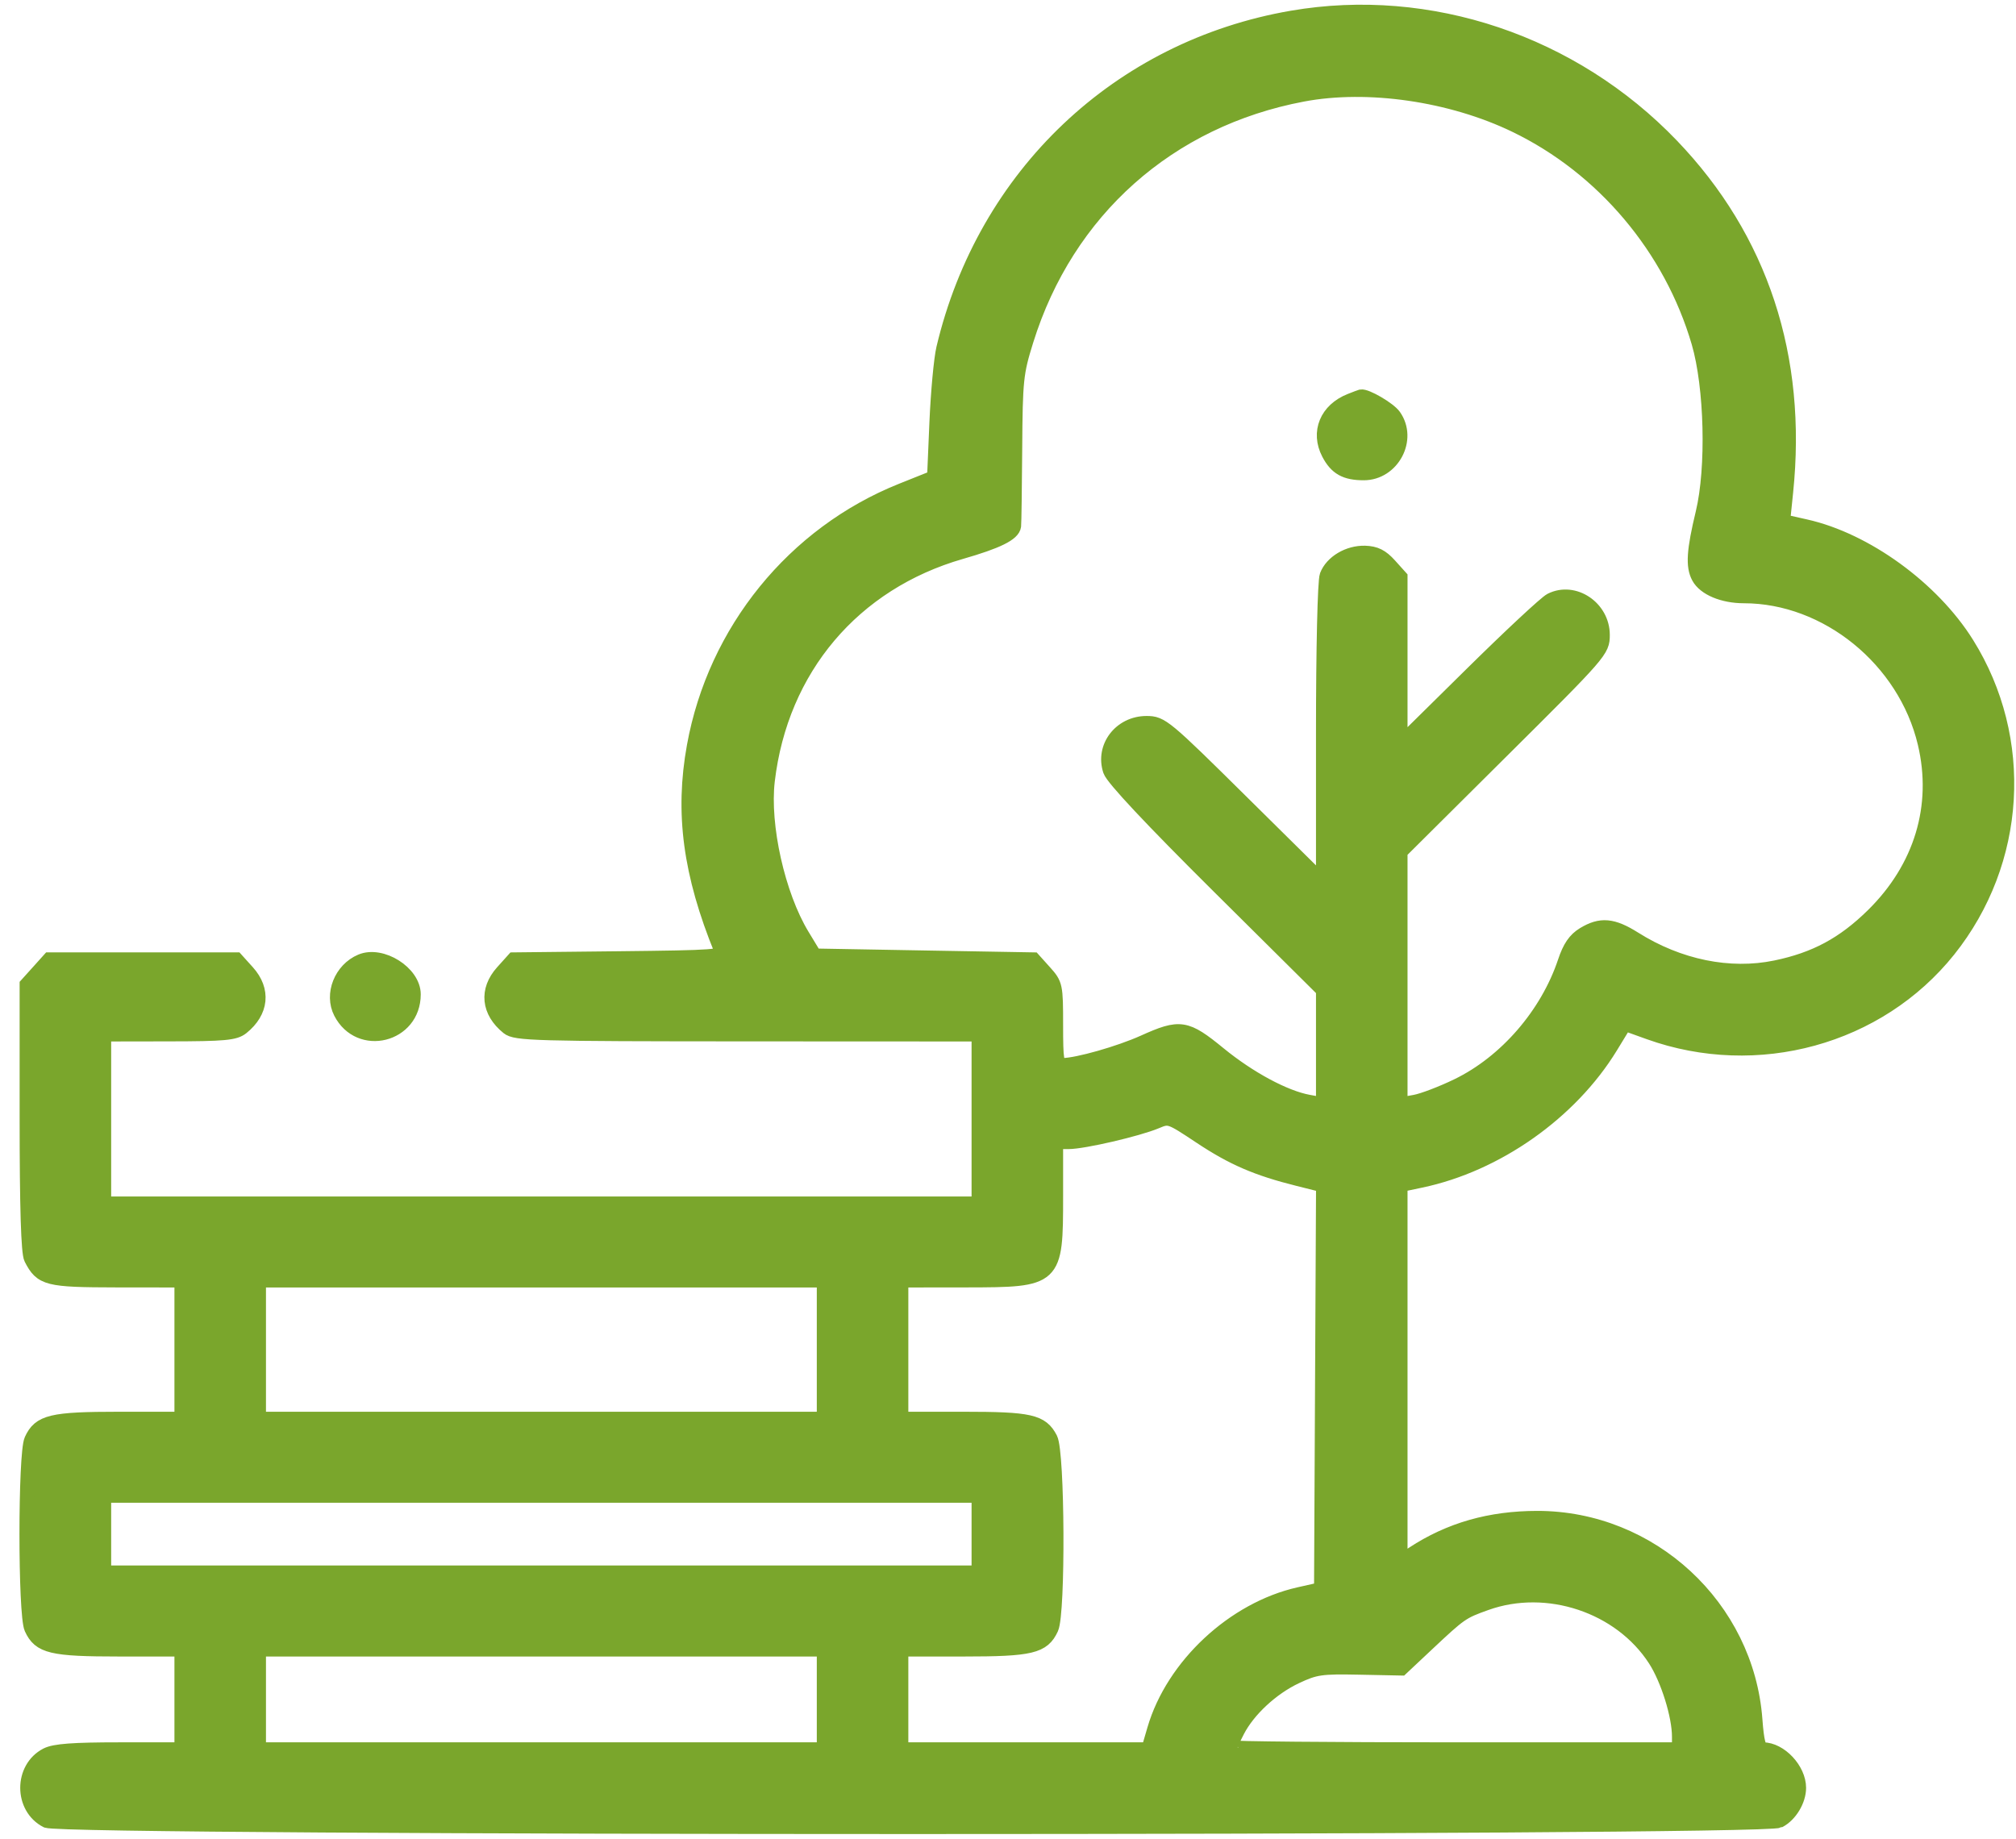
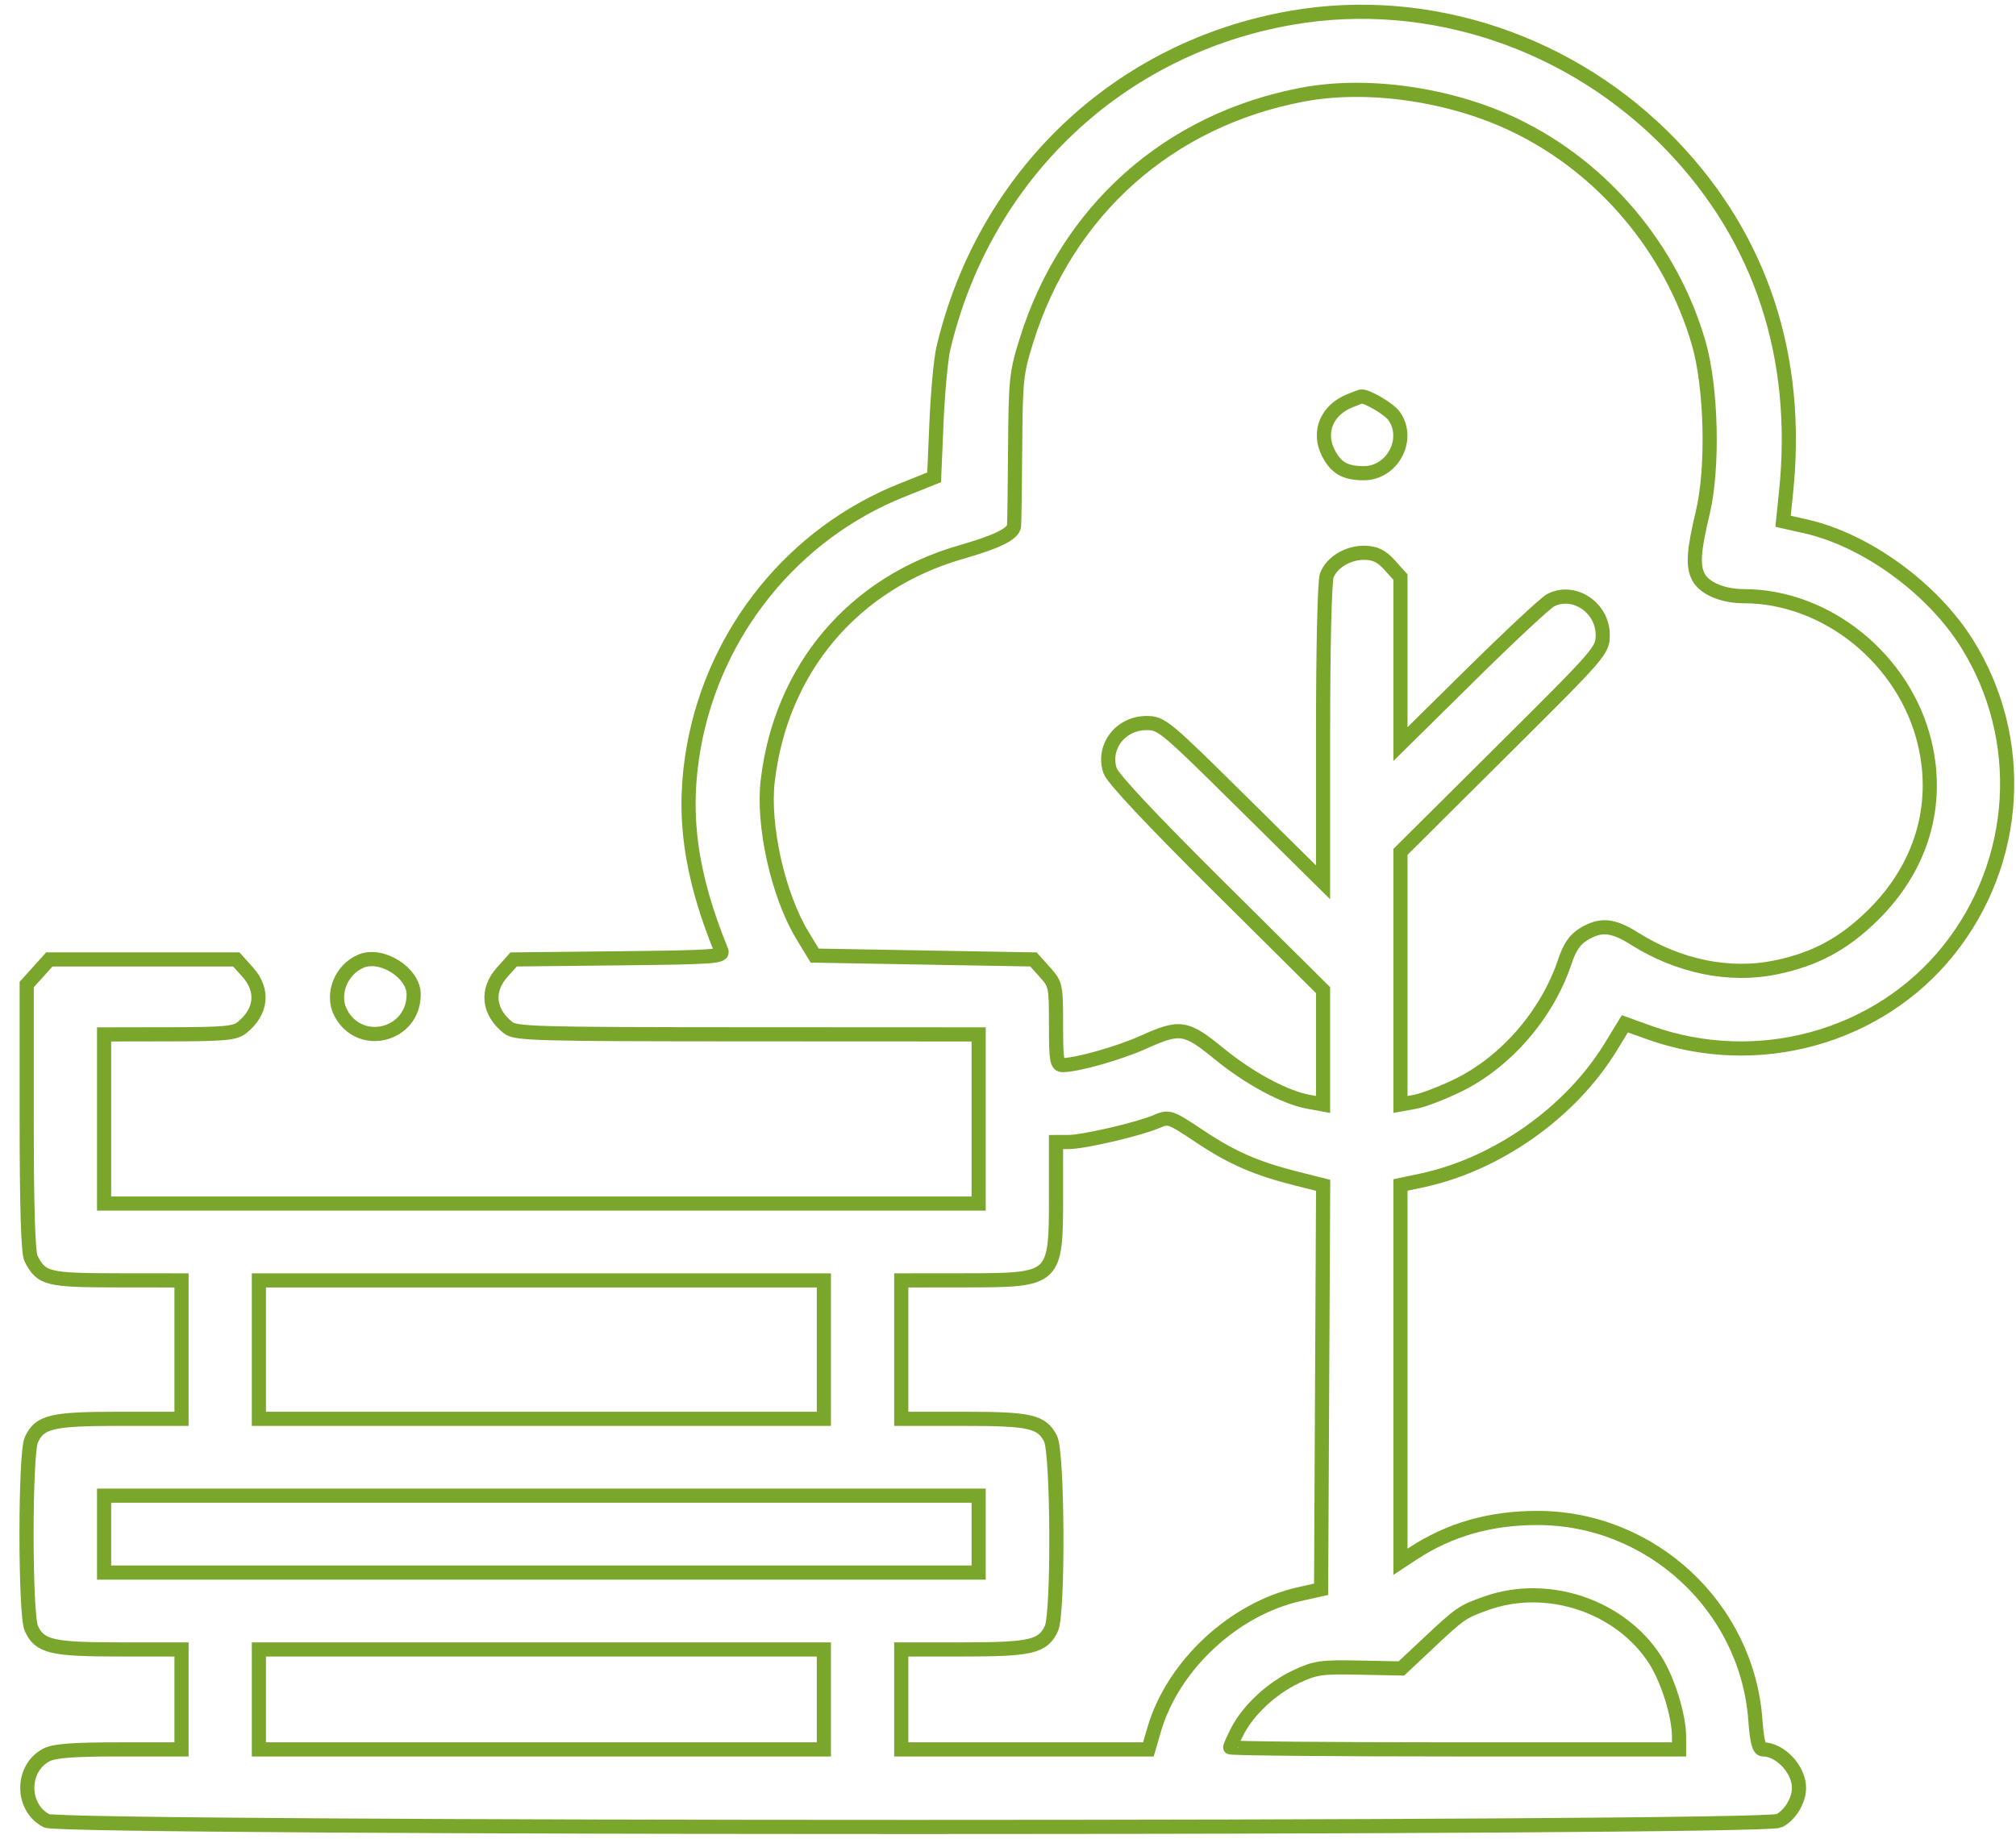
<svg xmlns="http://www.w3.org/2000/svg" width="57" height="52" viewBox="0 0 57 52" fill="none">
  <mask id="path-1-outside-1_366_50" maskUnits="userSpaceOnUse" x="-0.25" y="-0.667" width="58" height="53" fill="black">
    <rect fill="white" x="-0.25" y="-0.667" width="58" height="53" />
    <path fill-rule="evenodd" clip-rule="evenodd" d="M36.532 0.5C31.634 1.343 27.834 4.946 26.673 9.849C26.602 10.148 26.515 11.091 26.478 11.946L26.412 13.499L25.492 13.867C22.445 15.087 20.213 17.835 19.62 21.1C19.277 22.988 19.508 24.715 20.393 26.884C20.463 27.055 20.245 27.071 17.496 27.101L14.523 27.133L14.204 27.488C13.741 28.003 13.803 28.61 14.362 29.06C14.578 29.233 15.104 29.248 21.133 29.25L27.67 29.253V31.645V34.036H15.307H2.943V31.645V29.253L4.776 29.25C6.347 29.248 6.642 29.221 6.842 29.06C7.402 28.61 7.463 28.002 7.001 27.488L6.681 27.133H4.038H1.394L1.075 27.488L0.755 27.843V31.599C0.755 34.151 0.794 35.431 0.878 35.592C1.172 36.164 1.334 36.205 3.299 36.208L5.132 36.21V38.167V40.124H3.376C1.457 40.124 1.122 40.204 0.886 40.719C0.705 41.114 0.705 45.656 0.886 46.051C1.122 46.566 1.457 46.646 3.376 46.646H5.132V48.059V49.473H3.376C2.07 49.473 1.542 49.512 1.318 49.627C0.59 50.002 0.59 51.118 1.318 51.492C1.772 51.725 49.848 51.725 50.302 51.492C50.615 51.331 50.865 50.917 50.865 50.56C50.865 50.04 50.333 49.473 49.847 49.473C49.733 49.473 49.676 49.252 49.63 48.63C49.391 45.438 46.68 42.928 43.469 42.928C42.129 42.928 40.986 43.255 39.951 43.934L39.596 44.167V38.839V33.511L40.17 33.39C42.315 32.94 44.403 31.468 45.543 29.605L45.941 28.953L46.625 29.199C49.681 30.295 53.111 29.352 55.095 26.872C57.093 24.372 57.301 20.898 55.615 18.2C54.635 16.633 52.752 15.266 51.05 14.885L50.414 14.742L50.498 13.926C50.896 10.096 49.793 6.745 47.267 4.113C44.469 1.197 40.414 -0.168 36.532 0.5ZM36.835 2.675C33.047 3.389 30.167 5.952 29.021 9.631C28.735 10.546 28.715 10.743 28.702 12.675C28.694 13.811 28.68 14.8 28.671 14.874C28.643 15.1 28.199 15.319 27.175 15.613C24.13 16.488 22.081 18.911 21.707 22.078C21.558 23.344 21.997 25.309 22.684 26.446L23.034 27.024L26.127 27.079L29.22 27.133L29.539 27.488C29.849 27.832 29.858 27.877 29.858 28.983C29.858 29.997 29.88 30.122 30.05 30.121C30.466 30.117 31.645 29.782 32.334 29.472C33.368 29.006 33.53 29.031 34.471 29.801C35.324 30.498 36.323 31.035 36.997 31.159L37.408 31.234V29.617V28.001L34.453 25.067C32.549 23.176 31.459 22.013 31.386 21.795C31.163 21.123 31.68 20.448 32.417 20.448C32.841 20.448 32.929 20.52 35.131 22.7L37.408 24.952V20.75C37.408 18.343 37.452 16.432 37.512 16.275C37.657 15.898 38.124 15.62 38.594 15.633C38.889 15.642 39.065 15.73 39.292 15.982L39.596 16.32V18.682V21.043L41.593 19.072C42.691 17.988 43.705 17.042 43.847 16.971C44.503 16.639 45.315 17.184 45.315 17.954C45.315 18.399 45.276 18.444 42.455 21.248L39.596 24.091V27.662V31.234L40.006 31.16C40.232 31.119 40.774 30.912 41.212 30.699C42.579 30.034 43.744 28.688 44.242 27.2C44.38 26.785 44.528 26.569 44.777 26.418C45.258 26.127 45.597 26.157 46.21 26.543C47.466 27.335 48.904 27.628 50.204 27.359C51.324 27.127 52.122 26.698 52.952 25.883C54.316 24.542 54.843 22.798 54.42 21.017C53.86 18.655 51.651 16.86 49.305 16.86C48.717 16.86 48.195 16.641 48.024 16.323C47.856 16.012 47.885 15.572 48.142 14.504C48.447 13.233 48.391 10.942 48.024 9.686C47.244 7.018 45.323 4.741 42.84 3.545C41.024 2.669 38.672 2.328 36.835 2.675ZM38.176 11.329C37.509 11.593 37.251 12.222 37.563 12.822C37.778 13.235 38.039 13.382 38.558 13.382C39.371 13.382 39.881 12.421 39.417 11.764C39.276 11.563 38.624 11.182 38.478 11.214C38.461 11.218 38.325 11.27 38.176 11.329ZM10.207 27.181C9.642 27.418 9.364 28.118 9.63 28.635C10.166 29.675 11.696 29.294 11.696 28.12C11.696 27.51 10.789 26.937 10.207 27.181ZM32.69 31.721C32.17 31.939 30.639 32.295 30.214 32.296L29.858 32.297V33.826C29.858 36.19 29.843 36.205 27.314 36.208L25.482 36.21V38.167V40.124H27.227C29.131 40.124 29.449 40.196 29.702 40.683C29.908 41.078 29.929 45.612 29.728 46.051C29.492 46.566 29.157 46.646 27.238 46.646H25.482V48.059V49.473H28.975H32.469L32.636 48.902C33.164 47.101 34.877 45.503 36.727 45.085L37.353 44.944L37.381 39.232L37.41 33.52L36.7 33.342C35.535 33.051 34.852 32.756 33.933 32.145C33.071 31.572 33.056 31.567 32.69 31.721ZM7.32 38.167V40.124H15.307H23.294V38.167V36.21H15.307H7.32V38.167ZM2.943 43.385V44.472H15.307H27.67V43.385V42.298H15.307H2.943V43.385ZM42.019 45.341C41.334 45.586 41.297 45.612 40.348 46.503L39.623 47.184L38.433 47.16C37.349 47.138 37.19 47.161 36.642 47.419C35.96 47.741 35.297 48.356 34.99 48.952C34.875 49.174 34.782 49.382 34.782 49.414C34.782 49.446 37.637 49.473 41.127 49.473H47.473V49.115C47.473 48.517 47.154 47.494 46.792 46.933C45.809 45.412 43.746 44.724 42.019 45.341ZM7.32 48.059V49.473H15.307H23.294V48.059V46.646H15.307H7.32V48.059Z" />
  </mask>
-   <path fill-rule="evenodd" clip-rule="evenodd" d="M36.532 0.5C31.634 1.343 27.834 4.946 26.673 9.849C26.602 10.148 26.515 11.091 26.478 11.946L26.412 13.499L25.492 13.867C22.445 15.087 20.213 17.835 19.62 21.1C19.277 22.988 19.508 24.715 20.393 26.884C20.463 27.055 20.245 27.071 17.496 27.101L14.523 27.133L14.204 27.488C13.741 28.003 13.803 28.61 14.362 29.06C14.578 29.233 15.104 29.248 21.133 29.25L27.67 29.253V31.645V34.036H15.307H2.943V31.645V29.253L4.776 29.25C6.347 29.248 6.642 29.221 6.842 29.06C7.402 28.61 7.463 28.002 7.001 27.488L6.681 27.133H4.038H1.394L1.075 27.488L0.755 27.843V31.599C0.755 34.151 0.794 35.431 0.878 35.592C1.172 36.164 1.334 36.205 3.299 36.208L5.132 36.21V38.167V40.124H3.376C1.457 40.124 1.122 40.204 0.886 40.719C0.705 41.114 0.705 45.656 0.886 46.051C1.122 46.566 1.457 46.646 3.376 46.646H5.132V48.059V49.473H3.376C2.07 49.473 1.542 49.512 1.318 49.627C0.59 50.002 0.59 51.118 1.318 51.492C1.772 51.725 49.848 51.725 50.302 51.492C50.615 51.331 50.865 50.917 50.865 50.56C50.865 50.04 50.333 49.473 49.847 49.473C49.733 49.473 49.676 49.252 49.63 48.63C49.391 45.438 46.68 42.928 43.469 42.928C42.129 42.928 40.986 43.255 39.951 43.934L39.596 44.167V38.839V33.511L40.17 33.39C42.315 32.94 44.403 31.468 45.543 29.605L45.941 28.953L46.625 29.199C49.681 30.295 53.111 29.352 55.095 26.872C57.093 24.372 57.301 20.898 55.615 18.2C54.635 16.633 52.752 15.266 51.05 14.885L50.414 14.742L50.498 13.926C50.896 10.096 49.793 6.745 47.267 4.113C44.469 1.197 40.414 -0.168 36.532 0.5ZM36.835 2.675C33.047 3.389 30.167 5.952 29.021 9.631C28.735 10.546 28.715 10.743 28.702 12.675C28.694 13.811 28.68 14.8 28.671 14.874C28.643 15.1 28.199 15.319 27.175 15.613C24.13 16.488 22.081 18.911 21.707 22.078C21.558 23.344 21.997 25.309 22.684 26.446L23.034 27.024L26.127 27.079L29.22 27.133L29.539 27.488C29.849 27.832 29.858 27.877 29.858 28.983C29.858 29.997 29.88 30.122 30.05 30.121C30.466 30.117 31.645 29.782 32.334 29.472C33.368 29.006 33.53 29.031 34.471 29.801C35.324 30.498 36.323 31.035 36.997 31.159L37.408 31.234V29.617V28.001L34.453 25.067C32.549 23.176 31.459 22.013 31.386 21.795C31.163 21.123 31.68 20.448 32.417 20.448C32.841 20.448 32.929 20.52 35.131 22.7L37.408 24.952V20.75C37.408 18.343 37.452 16.432 37.512 16.275C37.657 15.898 38.124 15.62 38.594 15.633C38.889 15.642 39.065 15.73 39.292 15.982L39.596 16.32V18.682V21.043L41.593 19.072C42.691 17.988 43.705 17.042 43.847 16.971C44.503 16.639 45.315 17.184 45.315 17.954C45.315 18.399 45.276 18.444 42.455 21.248L39.596 24.091V27.662V31.234L40.006 31.16C40.232 31.119 40.774 30.912 41.212 30.699C42.579 30.034 43.744 28.688 44.242 27.2C44.38 26.785 44.528 26.569 44.777 26.418C45.258 26.127 45.597 26.157 46.21 26.543C47.466 27.335 48.904 27.628 50.204 27.359C51.324 27.127 52.122 26.698 52.952 25.883C54.316 24.542 54.843 22.798 54.42 21.017C53.86 18.655 51.651 16.86 49.305 16.86C48.717 16.86 48.195 16.641 48.024 16.323C47.856 16.012 47.885 15.572 48.142 14.504C48.447 13.233 48.391 10.942 48.024 9.686C47.244 7.018 45.323 4.741 42.84 3.545C41.024 2.669 38.672 2.328 36.835 2.675ZM38.176 11.329C37.509 11.593 37.251 12.222 37.563 12.822C37.778 13.235 38.039 13.382 38.558 13.382C39.371 13.382 39.881 12.421 39.417 11.764C39.276 11.563 38.624 11.182 38.478 11.214C38.461 11.218 38.325 11.27 38.176 11.329ZM10.207 27.181C9.642 27.418 9.364 28.118 9.63 28.635C10.166 29.675 11.696 29.294 11.696 28.12C11.696 27.51 10.789 26.937 10.207 27.181ZM32.69 31.721C32.17 31.939 30.639 32.295 30.214 32.296L29.858 32.297V33.826C29.858 36.19 29.843 36.205 27.314 36.208L25.482 36.21V38.167V40.124H27.227C29.131 40.124 29.449 40.196 29.702 40.683C29.908 41.078 29.929 45.612 29.728 46.051C29.492 46.566 29.157 46.646 27.238 46.646H25.482V48.059V49.473H28.975H32.469L32.636 48.902C33.164 47.101 34.877 45.503 36.727 45.085L37.353 44.944L37.381 39.232L37.41 33.52L36.7 33.342C35.535 33.051 34.852 32.756 33.933 32.145C33.071 31.572 33.056 31.567 32.69 31.721ZM7.32 38.167V40.124H15.307H23.294V38.167V36.21H15.307H7.32V38.167ZM2.943 43.385V44.472H15.307H27.67V43.385V42.298H15.307H2.943V43.385ZM42.019 45.341C41.334 45.586 41.297 45.612 40.348 46.503L39.623 47.184L38.433 47.16C37.349 47.138 37.19 47.161 36.642 47.419C35.96 47.741 35.297 48.356 34.99 48.952C34.875 49.174 34.782 49.382 34.782 49.414C34.782 49.446 37.637 49.473 41.127 49.473H47.473V49.115C47.473 48.517 47.154 47.494 46.792 46.933C45.809 45.412 43.746 44.724 42.019 45.341ZM7.32 48.059V49.473H15.307H23.294V48.059V46.646H15.307H7.32V48.059Z" fill="#7AA62C" />
  <path fill-rule="evenodd" clip-rule="evenodd" d="M36.532 0.5C31.634 1.343 27.834 4.946 26.673 9.849C26.602 10.148 26.515 11.091 26.478 11.946L26.412 13.499L25.492 13.867C22.445 15.087 20.213 17.835 19.62 21.1C19.277 22.988 19.508 24.715 20.393 26.884C20.463 27.055 20.245 27.071 17.496 27.101L14.523 27.133L14.204 27.488C13.741 28.003 13.803 28.61 14.362 29.06C14.578 29.233 15.104 29.248 21.133 29.25L27.67 29.253V31.645V34.036H15.307H2.943V31.645V29.253L4.776 29.25C6.347 29.248 6.642 29.221 6.842 29.06C7.402 28.61 7.463 28.002 7.001 27.488L6.681 27.133H4.038H1.394L1.075 27.488L0.755 27.843V31.599C0.755 34.151 0.794 35.431 0.878 35.592C1.172 36.164 1.334 36.205 3.299 36.208L5.132 36.21V38.167V40.124H3.376C1.457 40.124 1.122 40.204 0.886 40.719C0.705 41.114 0.705 45.656 0.886 46.051C1.122 46.566 1.457 46.646 3.376 46.646H5.132V48.059V49.473H3.376C2.07 49.473 1.542 49.512 1.318 49.627C0.59 50.002 0.59 51.118 1.318 51.492C1.772 51.725 49.848 51.725 50.302 51.492C50.615 51.331 50.865 50.917 50.865 50.56C50.865 50.04 50.333 49.473 49.847 49.473C49.733 49.473 49.676 49.252 49.63 48.63C49.391 45.438 46.68 42.928 43.469 42.928C42.129 42.928 40.986 43.255 39.951 43.934L39.596 44.167V38.839V33.511L40.17 33.39C42.315 32.94 44.403 31.468 45.543 29.605L45.941 28.953L46.625 29.199C49.681 30.295 53.111 29.352 55.095 26.872C57.093 24.372 57.301 20.898 55.615 18.2C54.635 16.633 52.752 15.266 51.05 14.885L50.414 14.742L50.498 13.926C50.896 10.096 49.793 6.745 47.267 4.113C44.469 1.197 40.414 -0.168 36.532 0.5ZM36.835 2.675C33.047 3.389 30.167 5.952 29.021 9.631C28.735 10.546 28.715 10.743 28.702 12.675C28.694 13.811 28.68 14.8 28.671 14.874C28.643 15.1 28.199 15.319 27.175 15.613C24.13 16.488 22.081 18.911 21.707 22.078C21.558 23.344 21.997 25.309 22.684 26.446L23.034 27.024L26.127 27.079L29.22 27.133L29.539 27.488C29.849 27.832 29.858 27.877 29.858 28.983C29.858 29.997 29.88 30.122 30.05 30.121C30.466 30.117 31.645 29.782 32.334 29.472C33.368 29.006 33.53 29.031 34.471 29.801C35.324 30.498 36.323 31.035 36.997 31.159L37.408 31.234V29.617V28.001L34.453 25.067C32.549 23.176 31.459 22.013 31.386 21.795C31.163 21.123 31.68 20.448 32.417 20.448C32.841 20.448 32.929 20.52 35.131 22.7L37.408 24.952V20.75C37.408 18.343 37.452 16.432 37.512 16.275C37.657 15.898 38.124 15.62 38.594 15.633C38.889 15.642 39.065 15.73 39.292 15.982L39.596 16.32V18.682V21.043L41.593 19.072C42.691 17.988 43.705 17.042 43.847 16.971C44.503 16.639 45.315 17.184 45.315 17.954C45.315 18.399 45.276 18.444 42.455 21.248L39.596 24.091V27.662V31.234L40.006 31.16C40.232 31.119 40.774 30.912 41.212 30.699C42.579 30.034 43.744 28.688 44.242 27.2C44.38 26.785 44.528 26.569 44.777 26.418C45.258 26.127 45.597 26.157 46.21 26.543C47.466 27.335 48.904 27.628 50.204 27.359C51.324 27.127 52.122 26.698 52.952 25.883C54.316 24.542 54.843 22.798 54.42 21.017C53.86 18.655 51.651 16.86 49.305 16.86C48.717 16.86 48.195 16.641 48.024 16.323C47.856 16.012 47.885 15.572 48.142 14.504C48.447 13.233 48.391 10.942 48.024 9.686C47.244 7.018 45.323 4.741 42.84 3.545C41.024 2.669 38.672 2.328 36.835 2.675ZM38.176 11.329C37.509 11.593 37.251 12.222 37.563 12.822C37.778 13.235 38.039 13.382 38.558 13.382C39.371 13.382 39.881 12.421 39.417 11.764C39.276 11.563 38.624 11.182 38.478 11.214C38.461 11.218 38.325 11.27 38.176 11.329ZM10.207 27.181C9.642 27.418 9.364 28.118 9.63 28.635C10.166 29.675 11.696 29.294 11.696 28.12C11.696 27.51 10.789 26.937 10.207 27.181ZM32.69 31.721C32.17 31.939 30.639 32.295 30.214 32.296L29.858 32.297V33.826C29.858 36.19 29.843 36.205 27.314 36.208L25.482 36.21V38.167V40.124H27.227C29.131 40.124 29.449 40.196 29.702 40.683C29.908 41.078 29.929 45.612 29.728 46.051C29.492 46.566 29.157 46.646 27.238 46.646H25.482V48.059V49.473H28.975H32.469L32.636 48.902C33.164 47.101 34.877 45.503 36.727 45.085L37.353 44.944L37.381 39.232L37.41 33.52L36.7 33.342C35.535 33.051 34.852 32.756 33.933 32.145C33.071 31.572 33.056 31.567 32.69 31.721ZM7.32 38.167V40.124H15.307H23.294V38.167V36.21H15.307H7.32V38.167ZM2.943 43.385V44.472H15.307H27.67V43.385V42.298H15.307H2.943V43.385ZM42.019 45.341C41.334 45.586 41.297 45.612 40.348 46.503L39.623 47.184L38.433 47.16C37.349 47.138 37.19 47.161 36.642 47.419C35.96 47.741 35.297 48.356 34.99 48.952C34.875 49.174 34.782 49.382 34.782 49.414C34.782 49.446 37.637 49.473 41.127 49.473H47.473V49.115C47.473 48.517 47.154 47.494 46.792 46.933C45.809 45.412 43.746 44.724 42.019 45.341ZM7.32 48.059V49.473H15.307H23.294V48.059V46.646H15.307H7.32V48.059Z" stroke="#7AA62C" stroke-width="0.4" mask="url(#path-1-outside-1_366_50)" />
</svg>